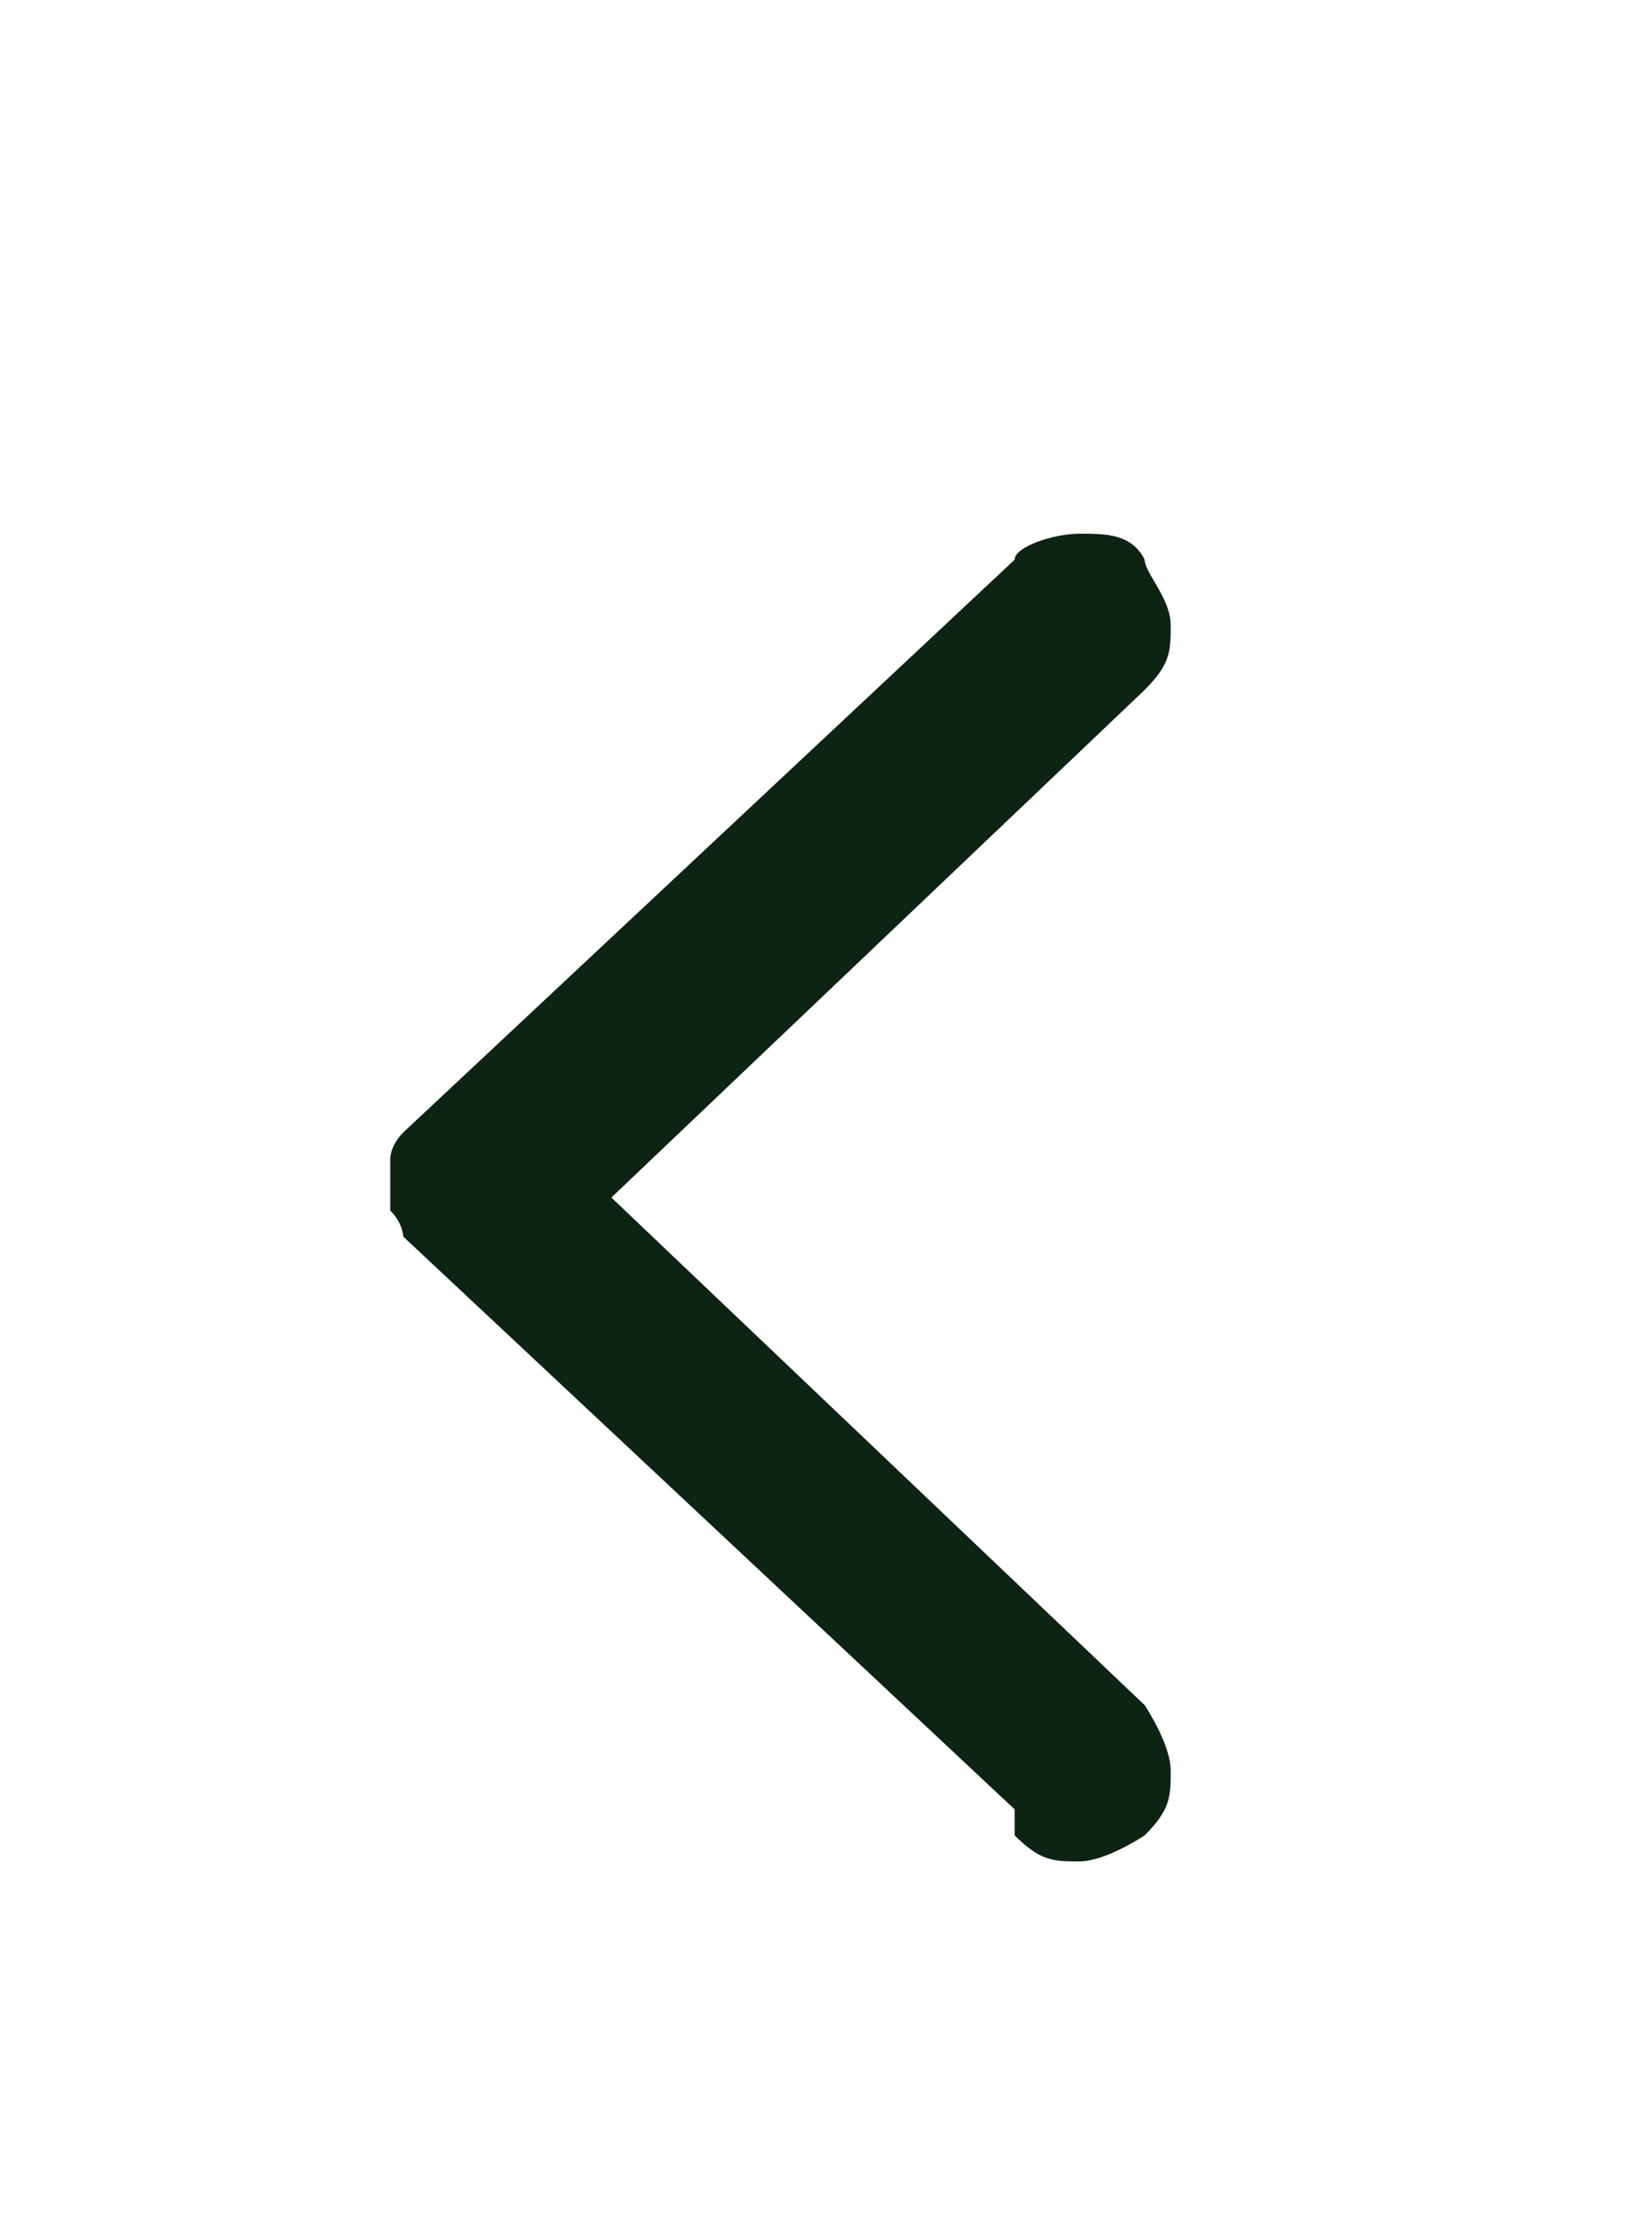
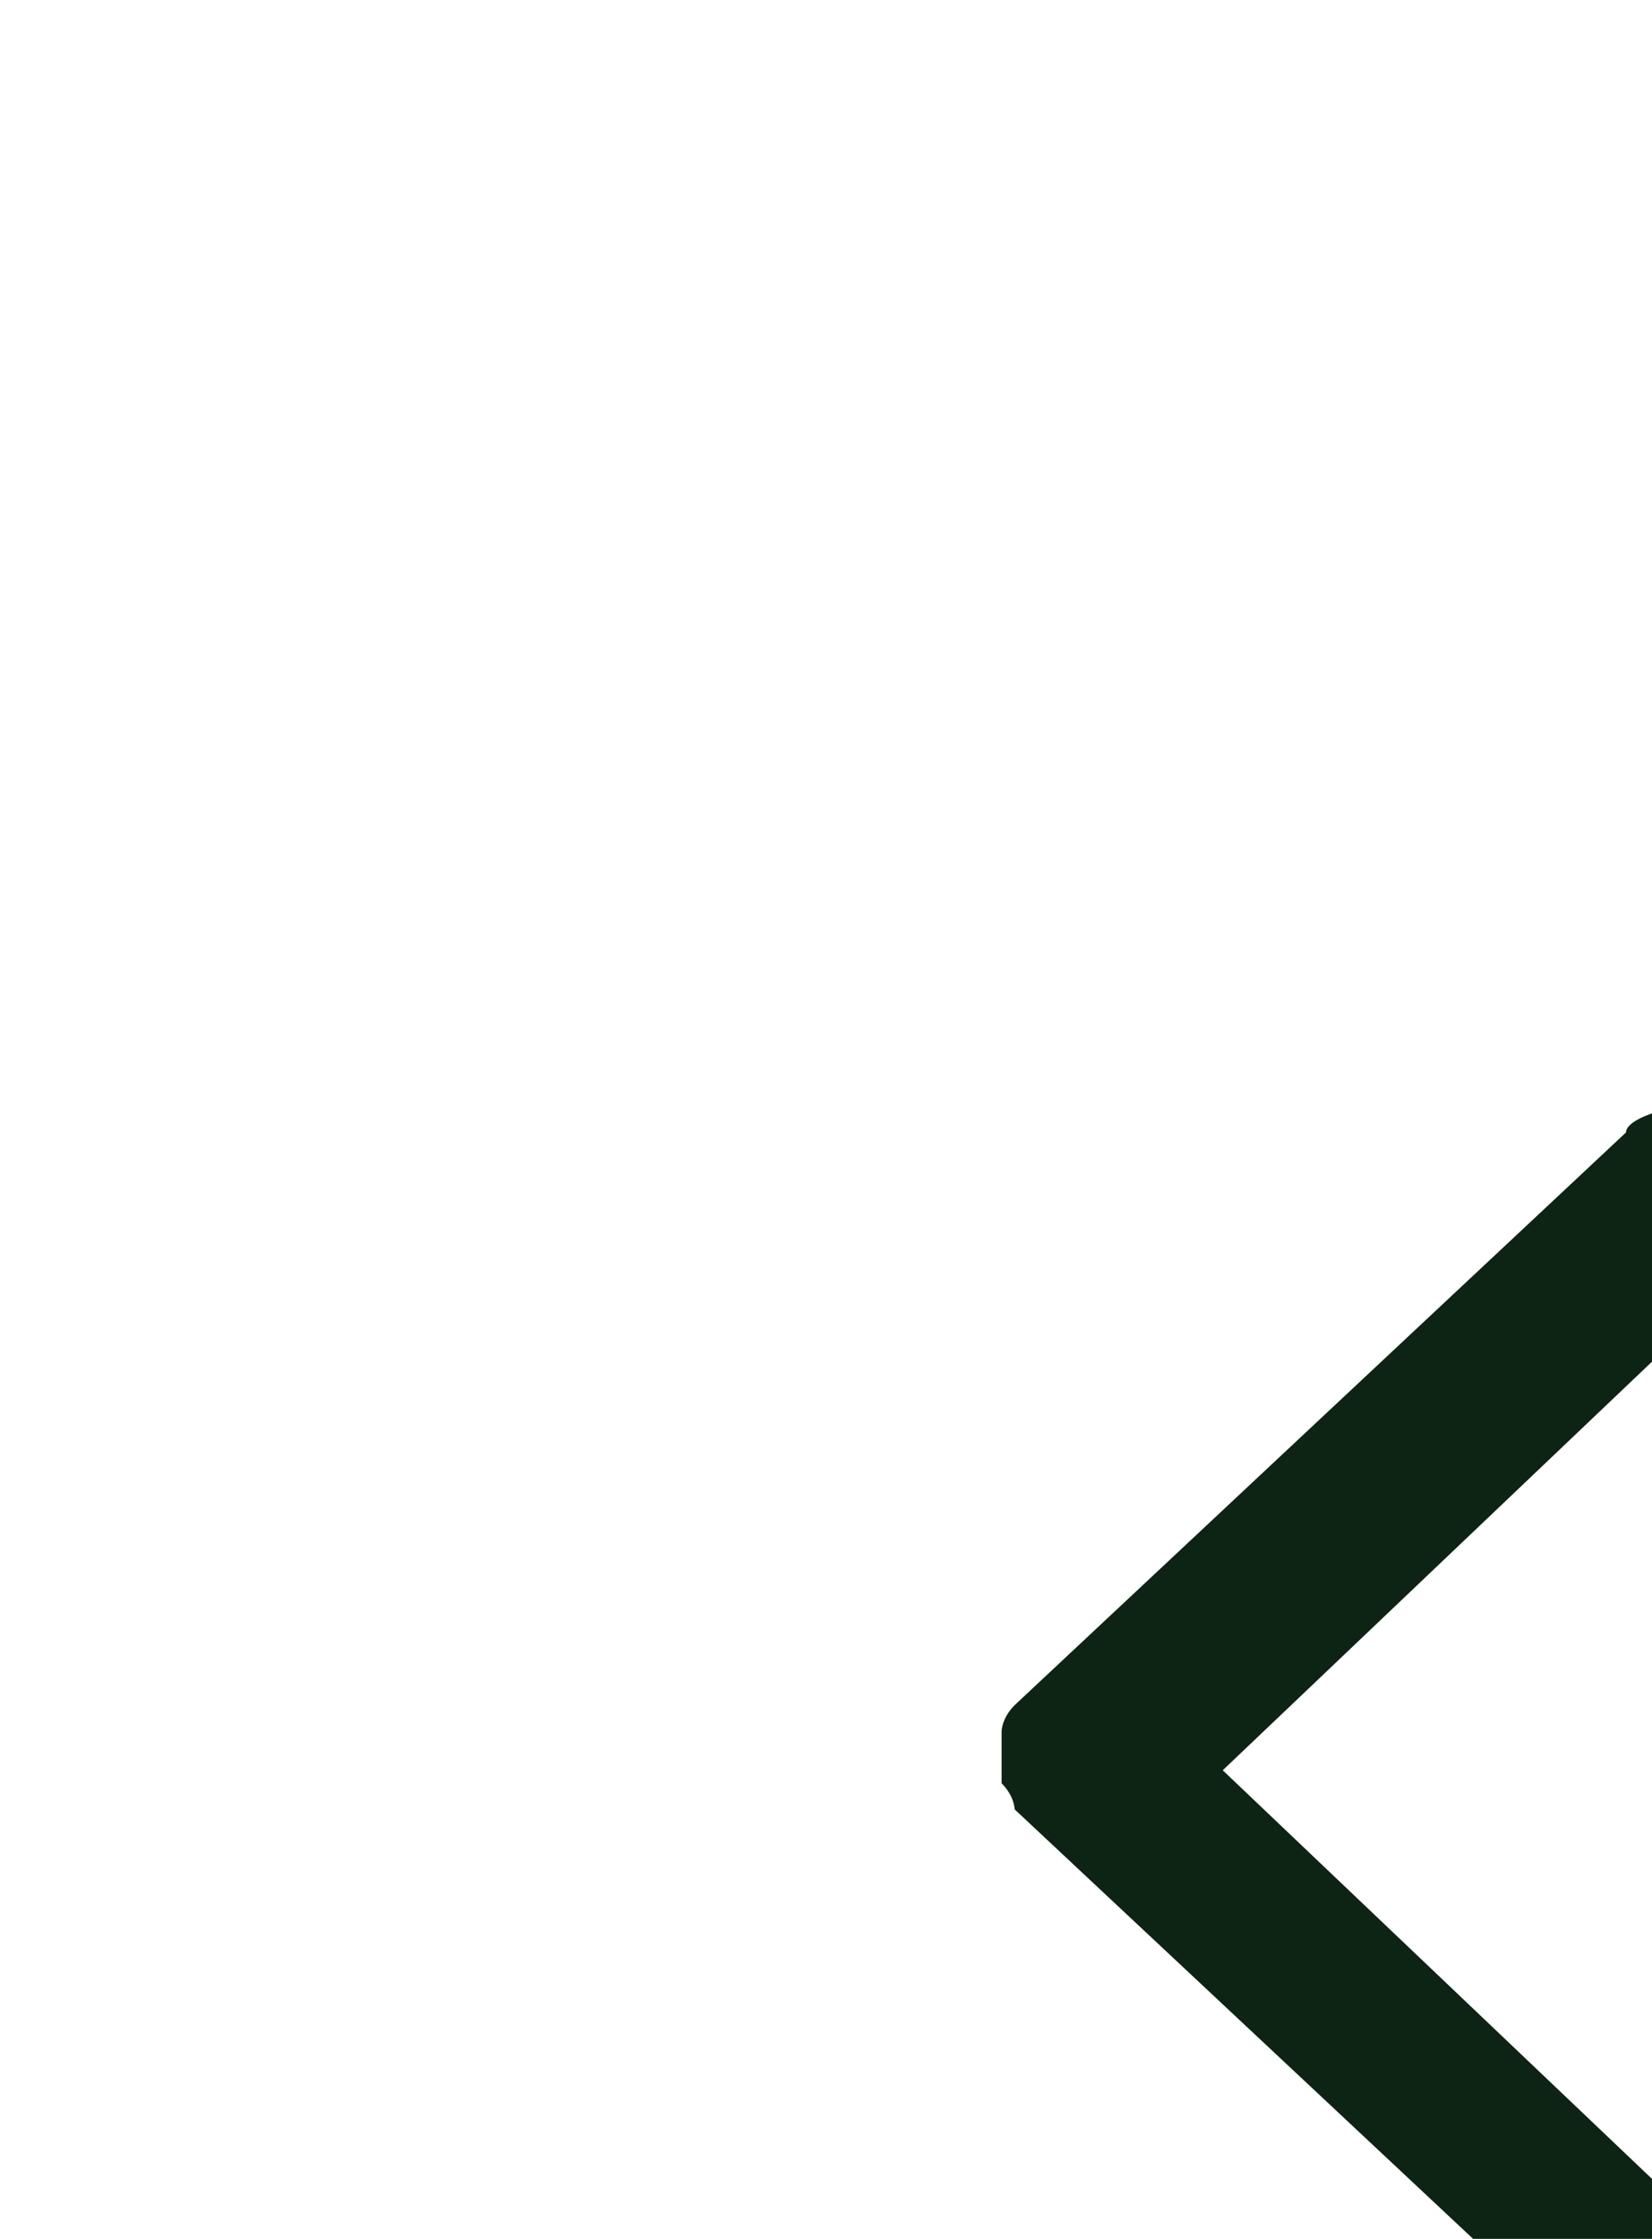
<svg xmlns="http://www.w3.org/2000/svg" id="Layer_1" version="1.1" viewBox="0 0 12.7 17.2">
  <defs>
    <style>
      .st0 {
        fill: #0d2314;
      }
    </style>
  </defs>
  <g id="Layer_11" data-name="Layer_1">
    <g id="Layer_1-2">
-       <path class="st0" d="M7.8,13.9l-4.7-4.4s0-.1-.1-.2v-.4s0-.1.1-.2l4.7-4.4c0-.1.3-.2.5-.2s.4,0,.5.2c0,.1.2.3.2.5s0,.3-.2.5l-4.1,3.9,4.1,3.9s.2.3.2.5,0,.3-.2.5c0,0-.3.2-.5.2s-.3,0-.5-.2v-.2Z" />
+       <path class="st0" d="M7.8,13.9s0-.1-.1-.2v-.4s0-.1.1-.2l4.7-4.4c0-.1.3-.2.5-.2s.4,0,.5.2c0,.1.2.3.2.5s0,.3-.2.5l-4.1,3.9,4.1,3.9s.2.3.2.5,0,.3-.2.5c0,0-.3.2-.5.2s-.3,0-.5-.2v-.2Z" />
    </g>
  </g>
</svg>